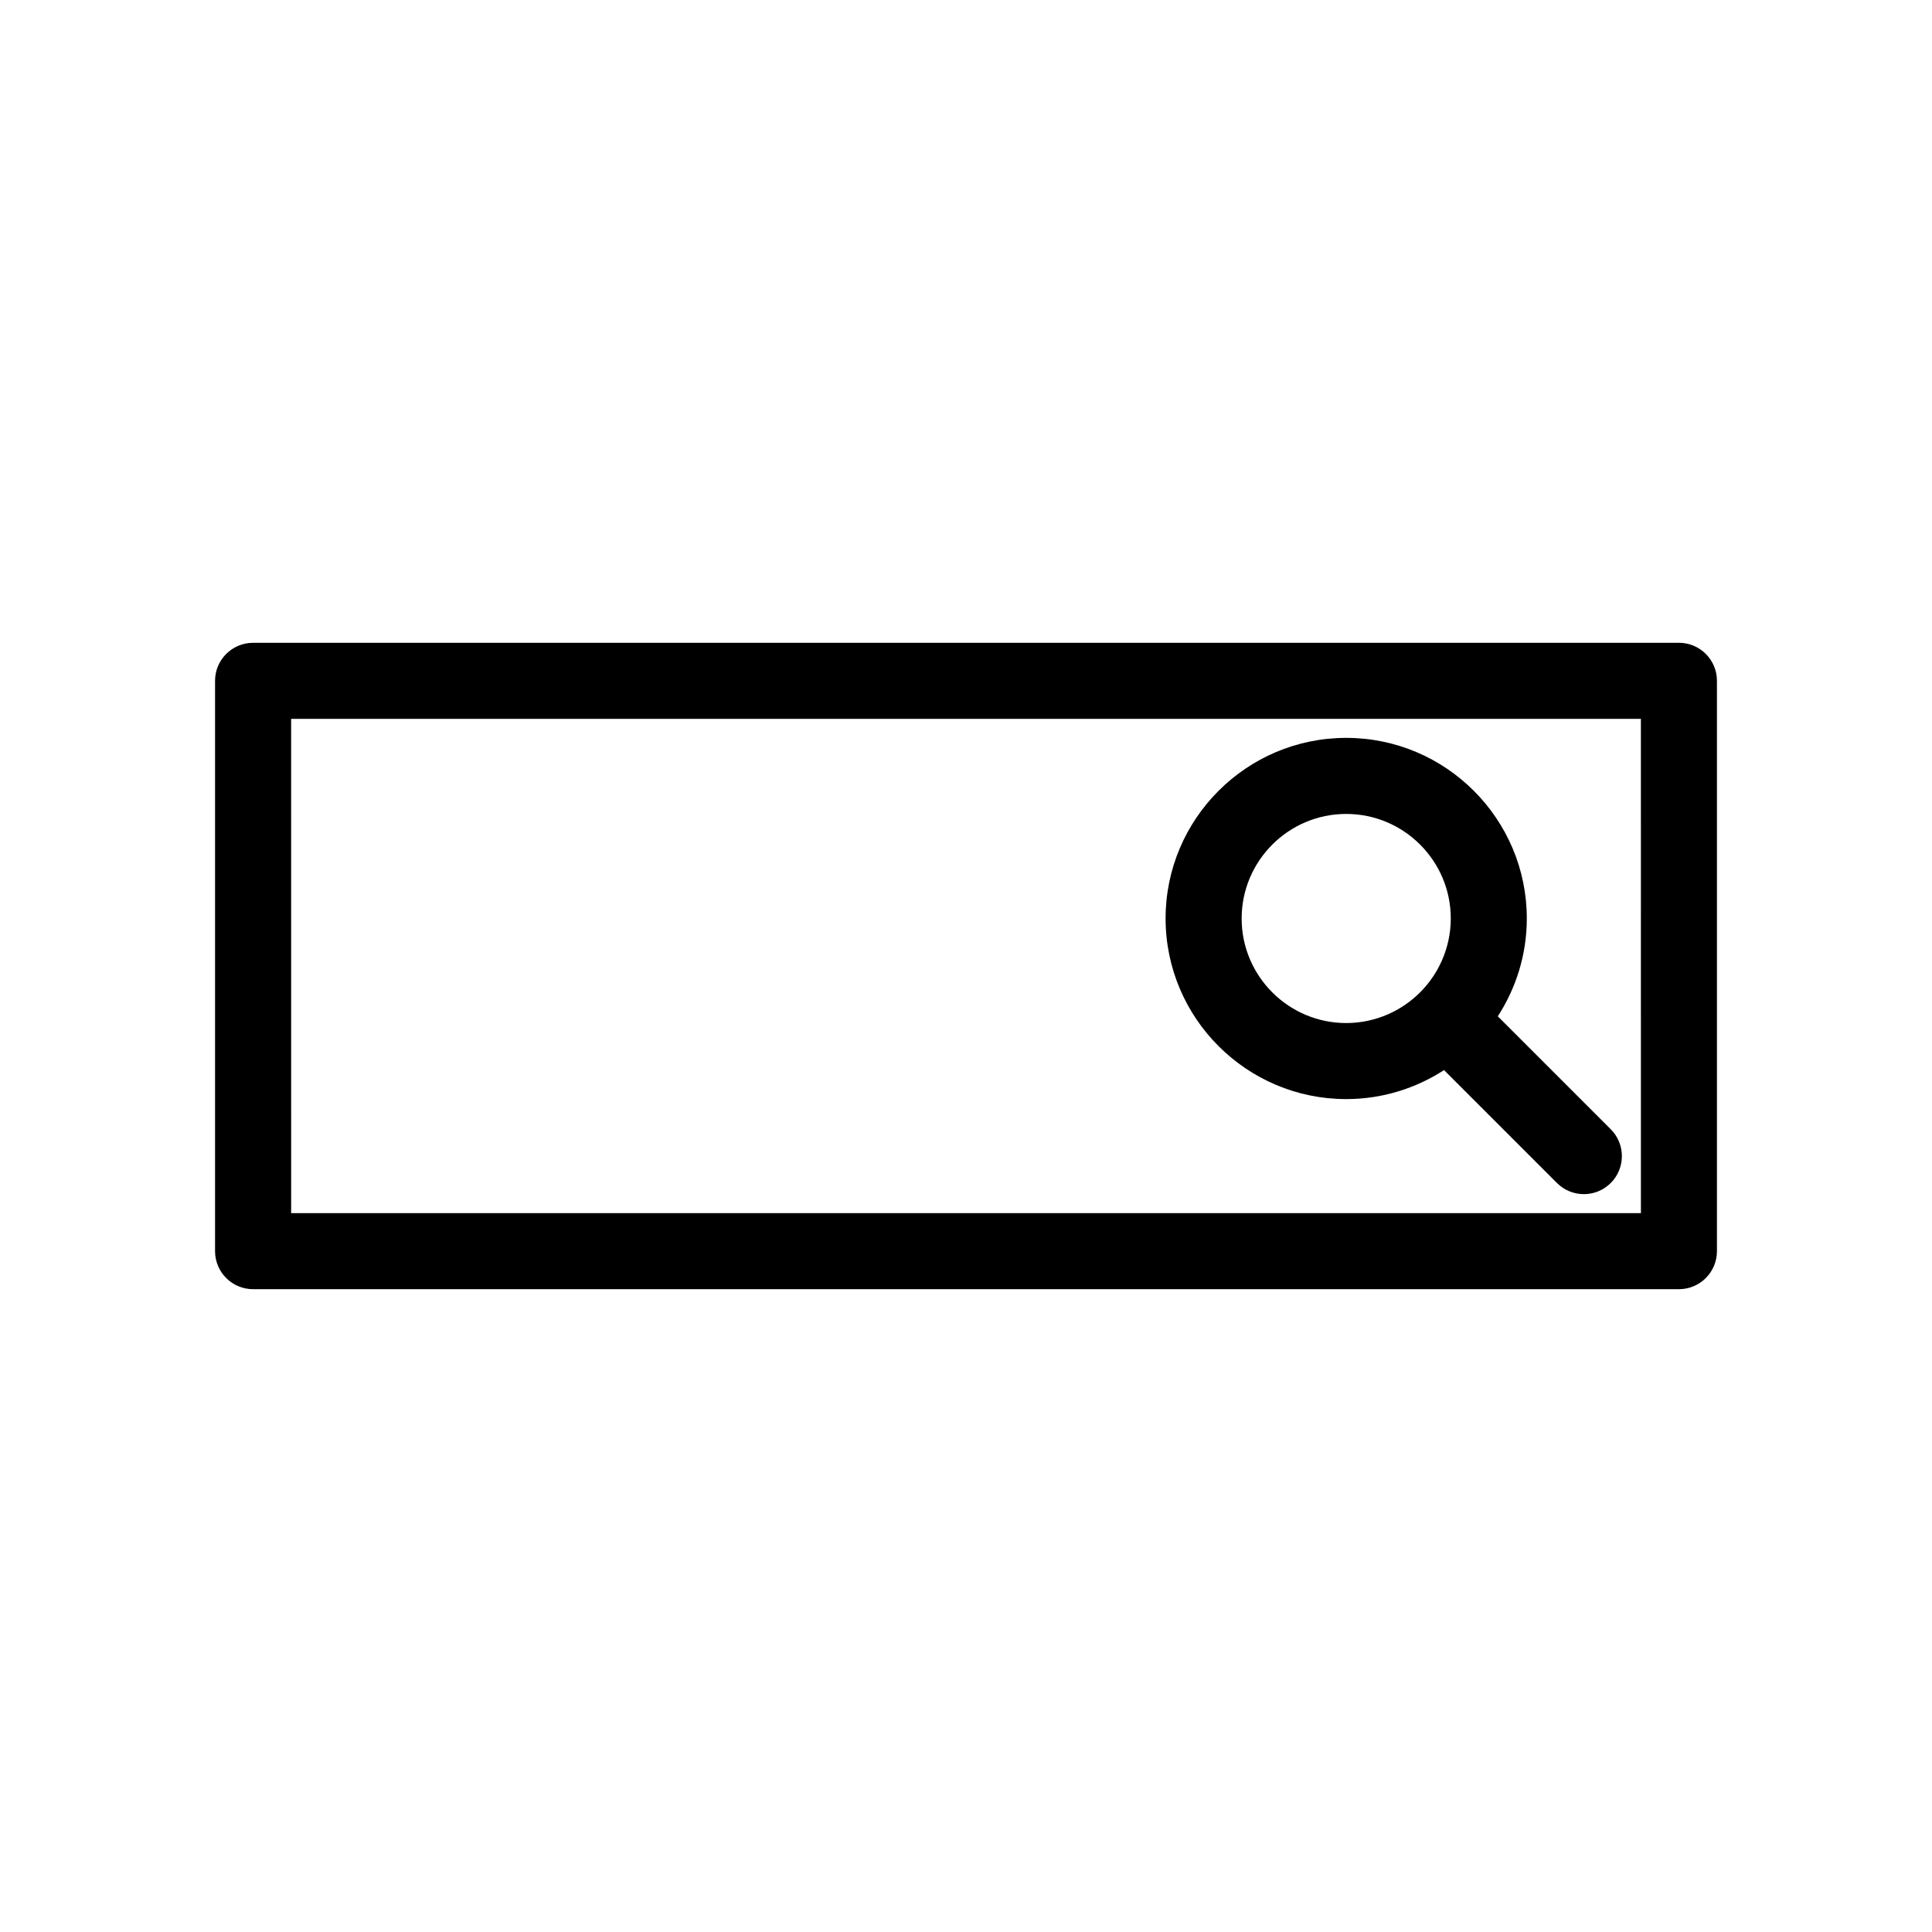
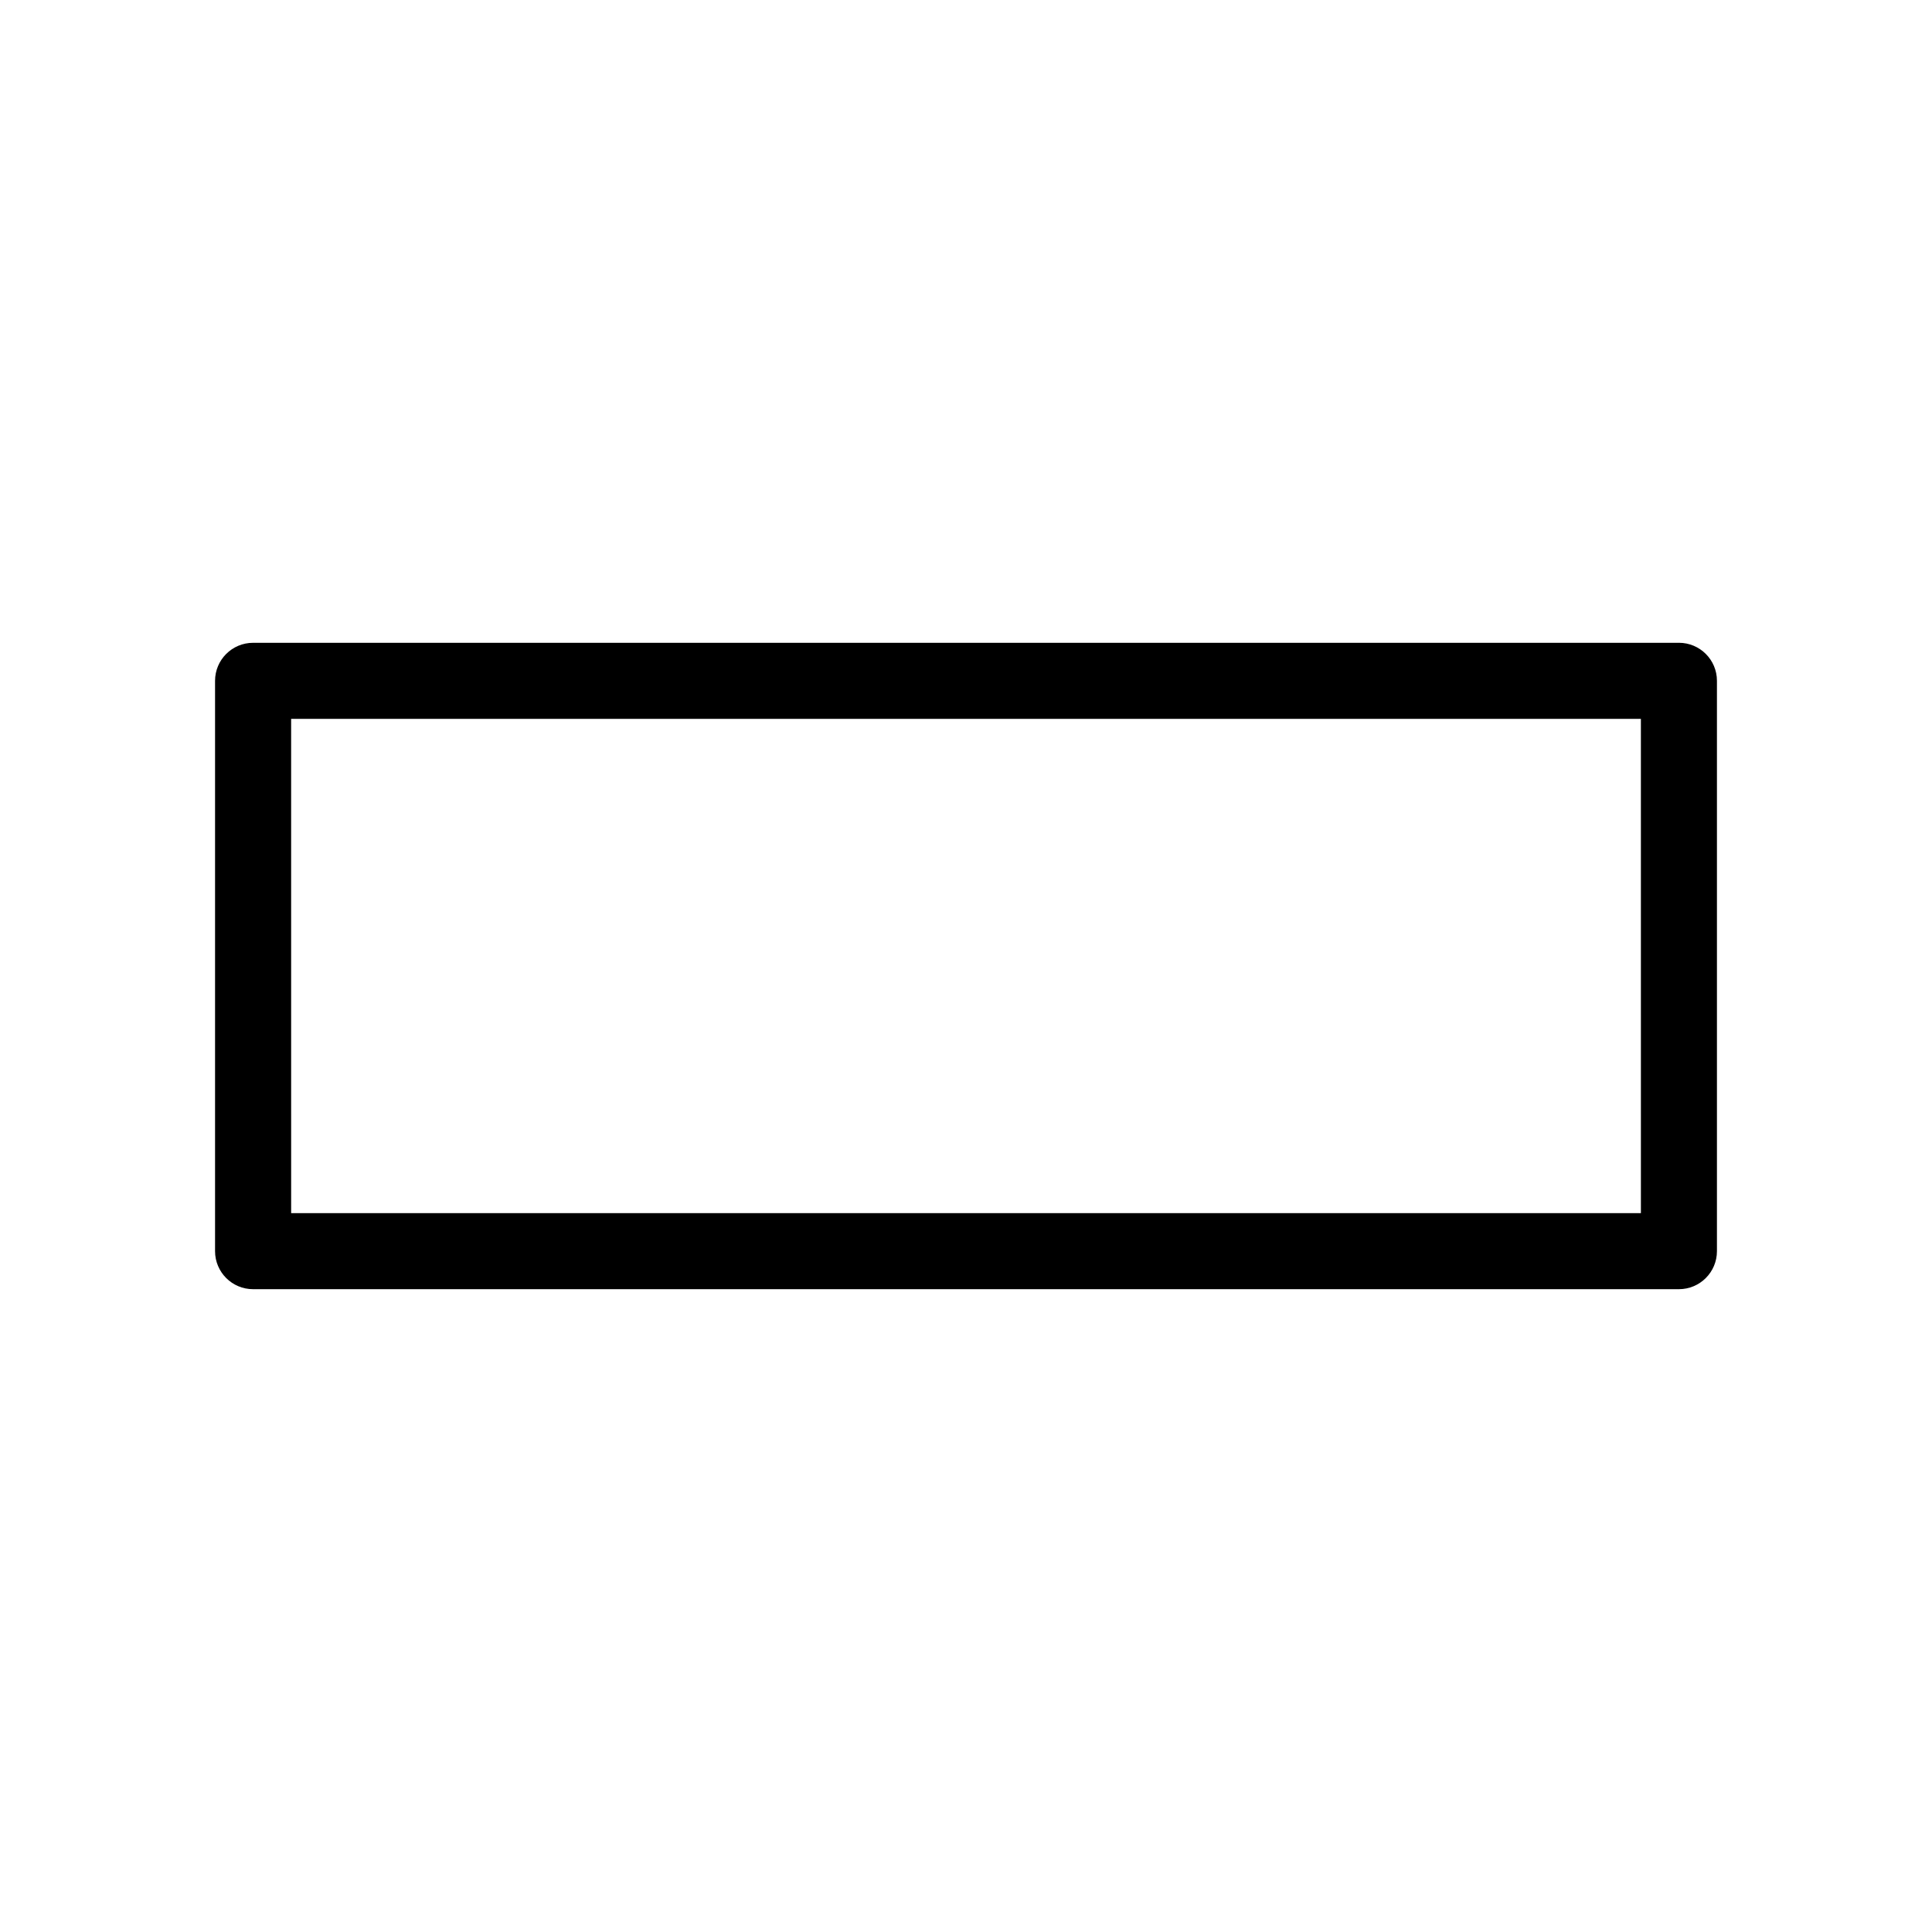
<svg xmlns="http://www.w3.org/2000/svg" fill="#000000" width="800px" height="800px" version="1.1" viewBox="144 144 512 512">
  <g>
-     <path d="m500.76 435.27c9.555 0 18.445-2.844 25.926-7.688l29.926 29.926c1.965 1.969 4.547 2.953 7.125 2.953s5.16-0.984 7.125-2.953c3.938-3.934 3.938-10.316 0-14.25l-29.93-29.926c4.844-7.481 7.688-16.371 7.688-25.926 0-26.391-21.473-47.863-47.863-47.863-26.391 0-47.863 21.473-47.863 47.863 0.004 26.391 21.477 47.863 47.867 47.863zm0-75.57c15.277 0 27.711 12.43 27.711 27.711 0 3.953-0.848 7.711-2.344 11.117-2.793 6.352-7.898 11.453-14.25 14.25-3.41 1.492-7.164 2.34-11.117 2.34-15.277 0-27.711-12.43-27.711-27.711 0-15.277 12.43-27.707 27.711-27.707z" />
    <path d="m588.93 314.35h-377.86c-5.566 0-10.078 4.512-10.078 10.078v151.14c0 5.566 4.512 10.078 10.078 10.078h377.86c5.566 0 10.078-4.512 10.078-10.078v-151.15c0-5.562-4.512-10.074-10.078-10.074zm-10.074 151.14h-357.7l-0.004-130.99h357.7z" />
  </g>
</svg>